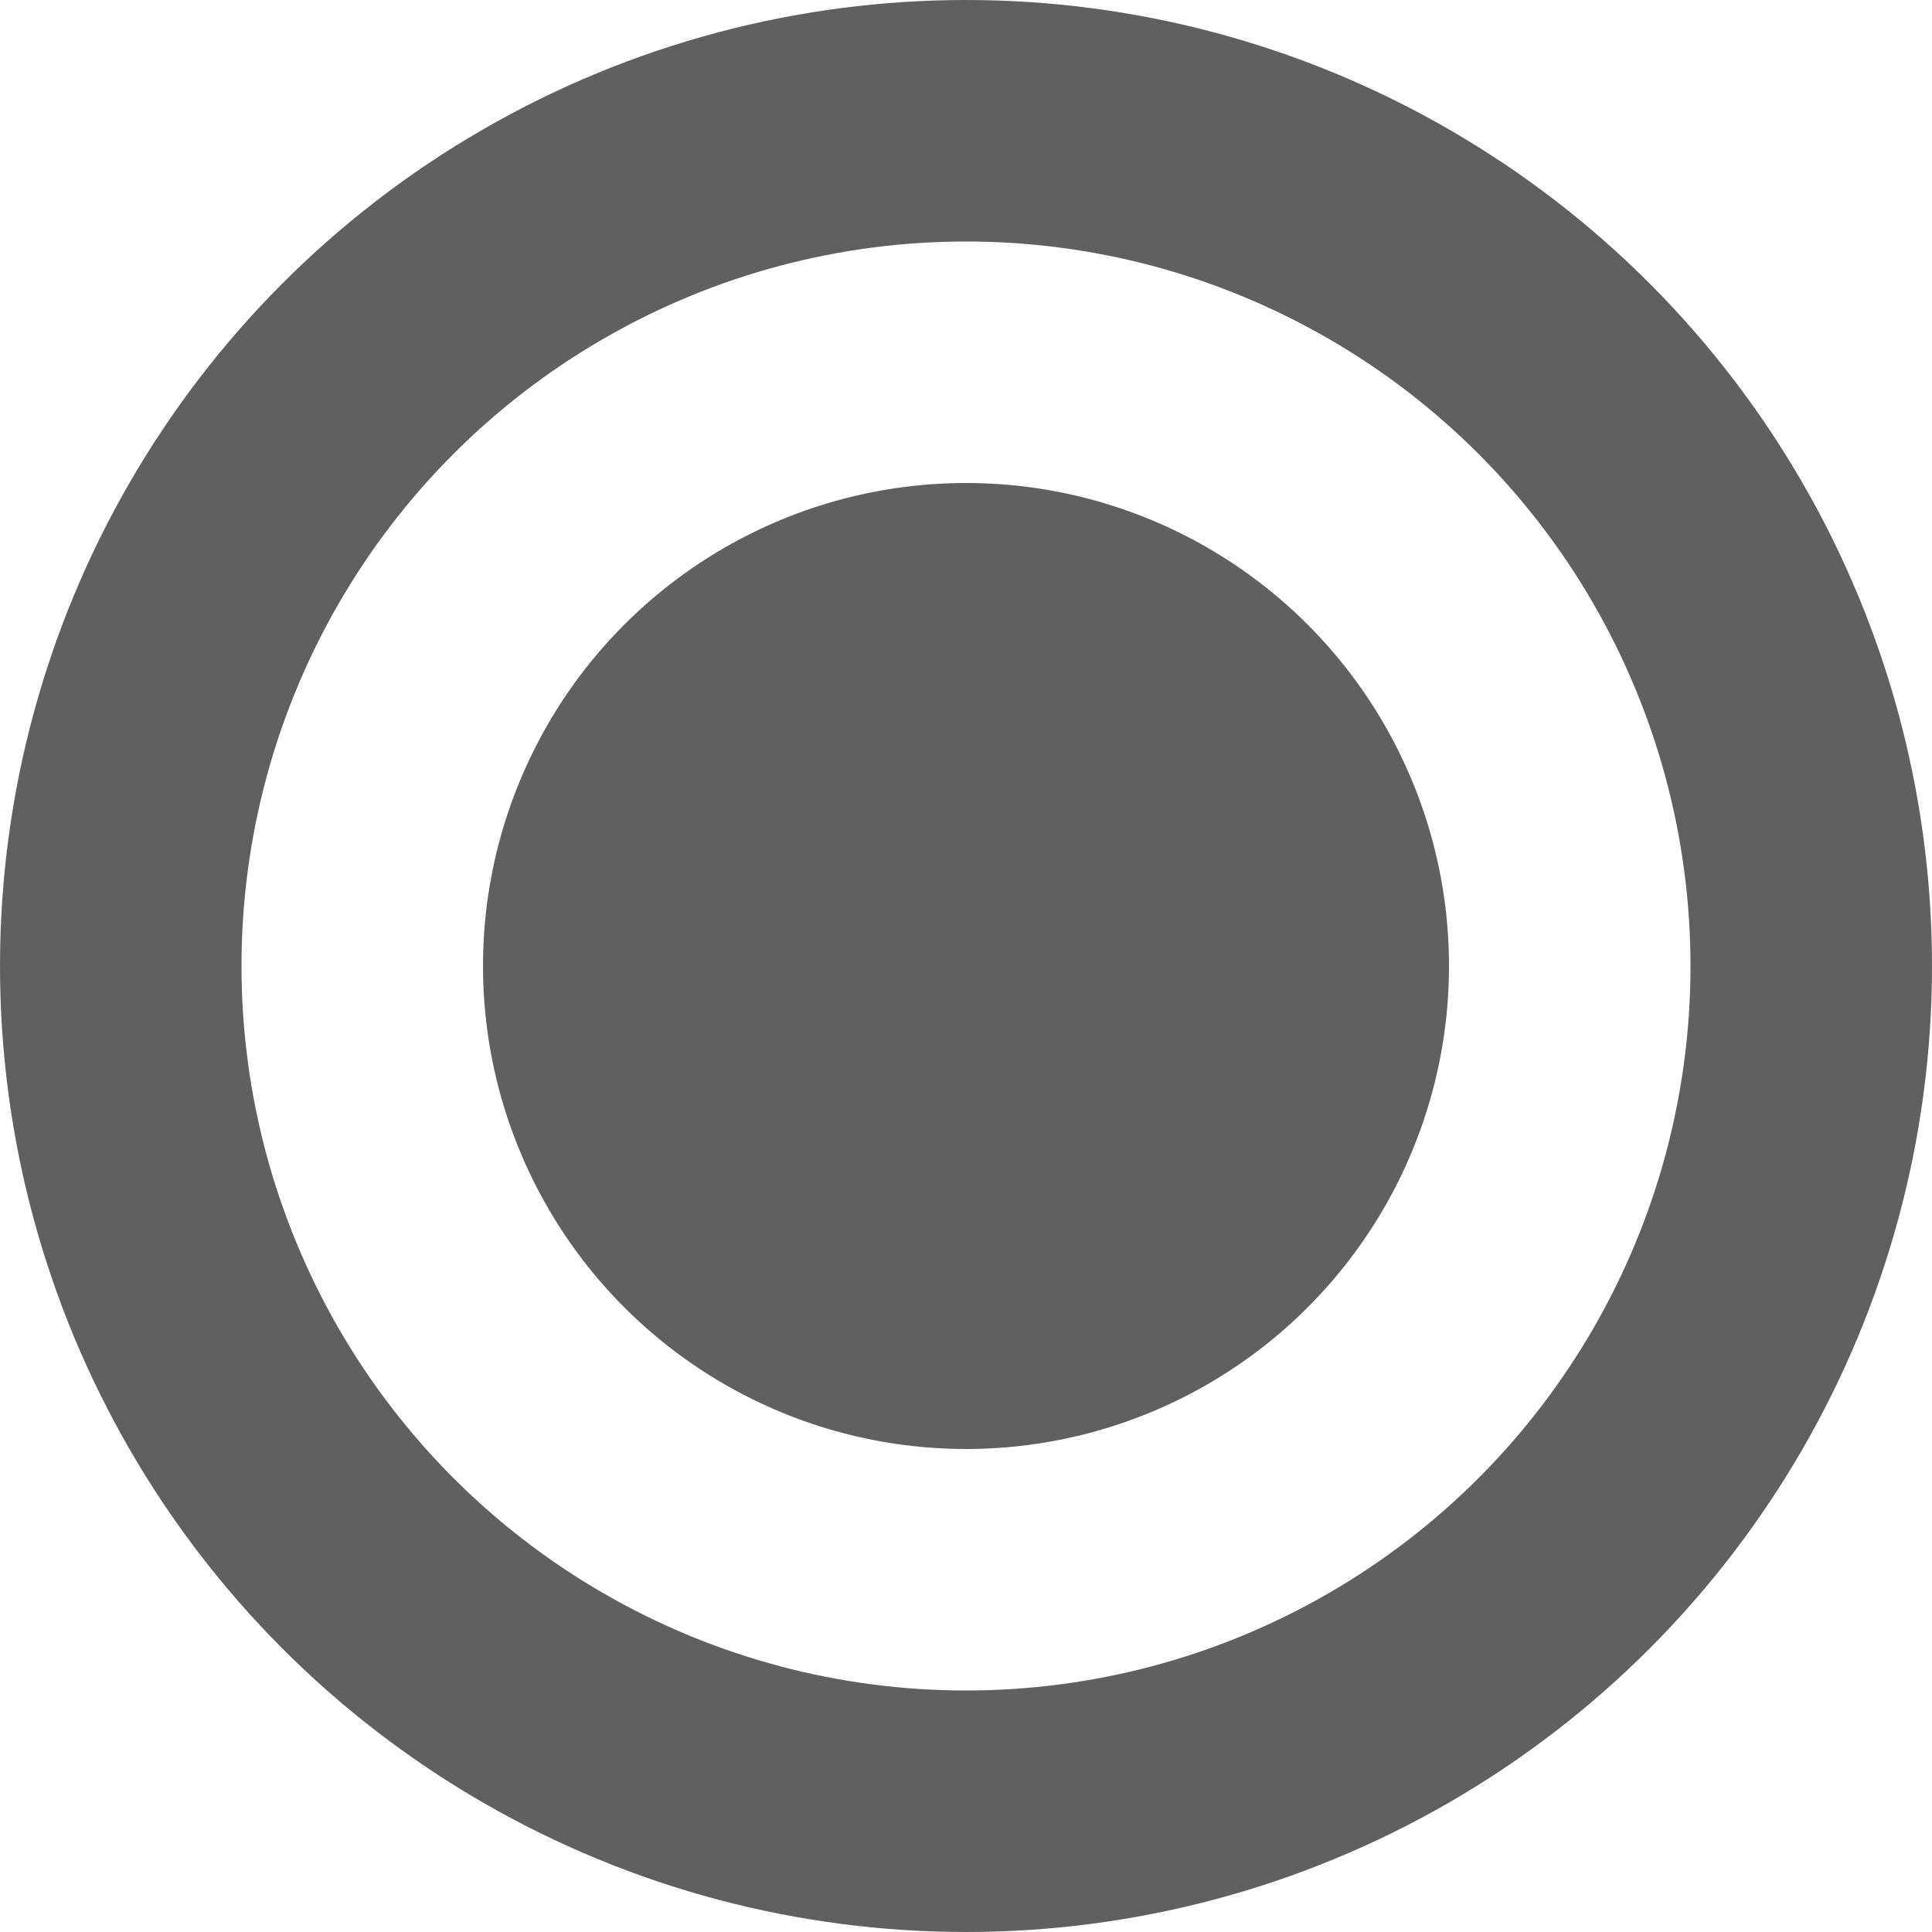
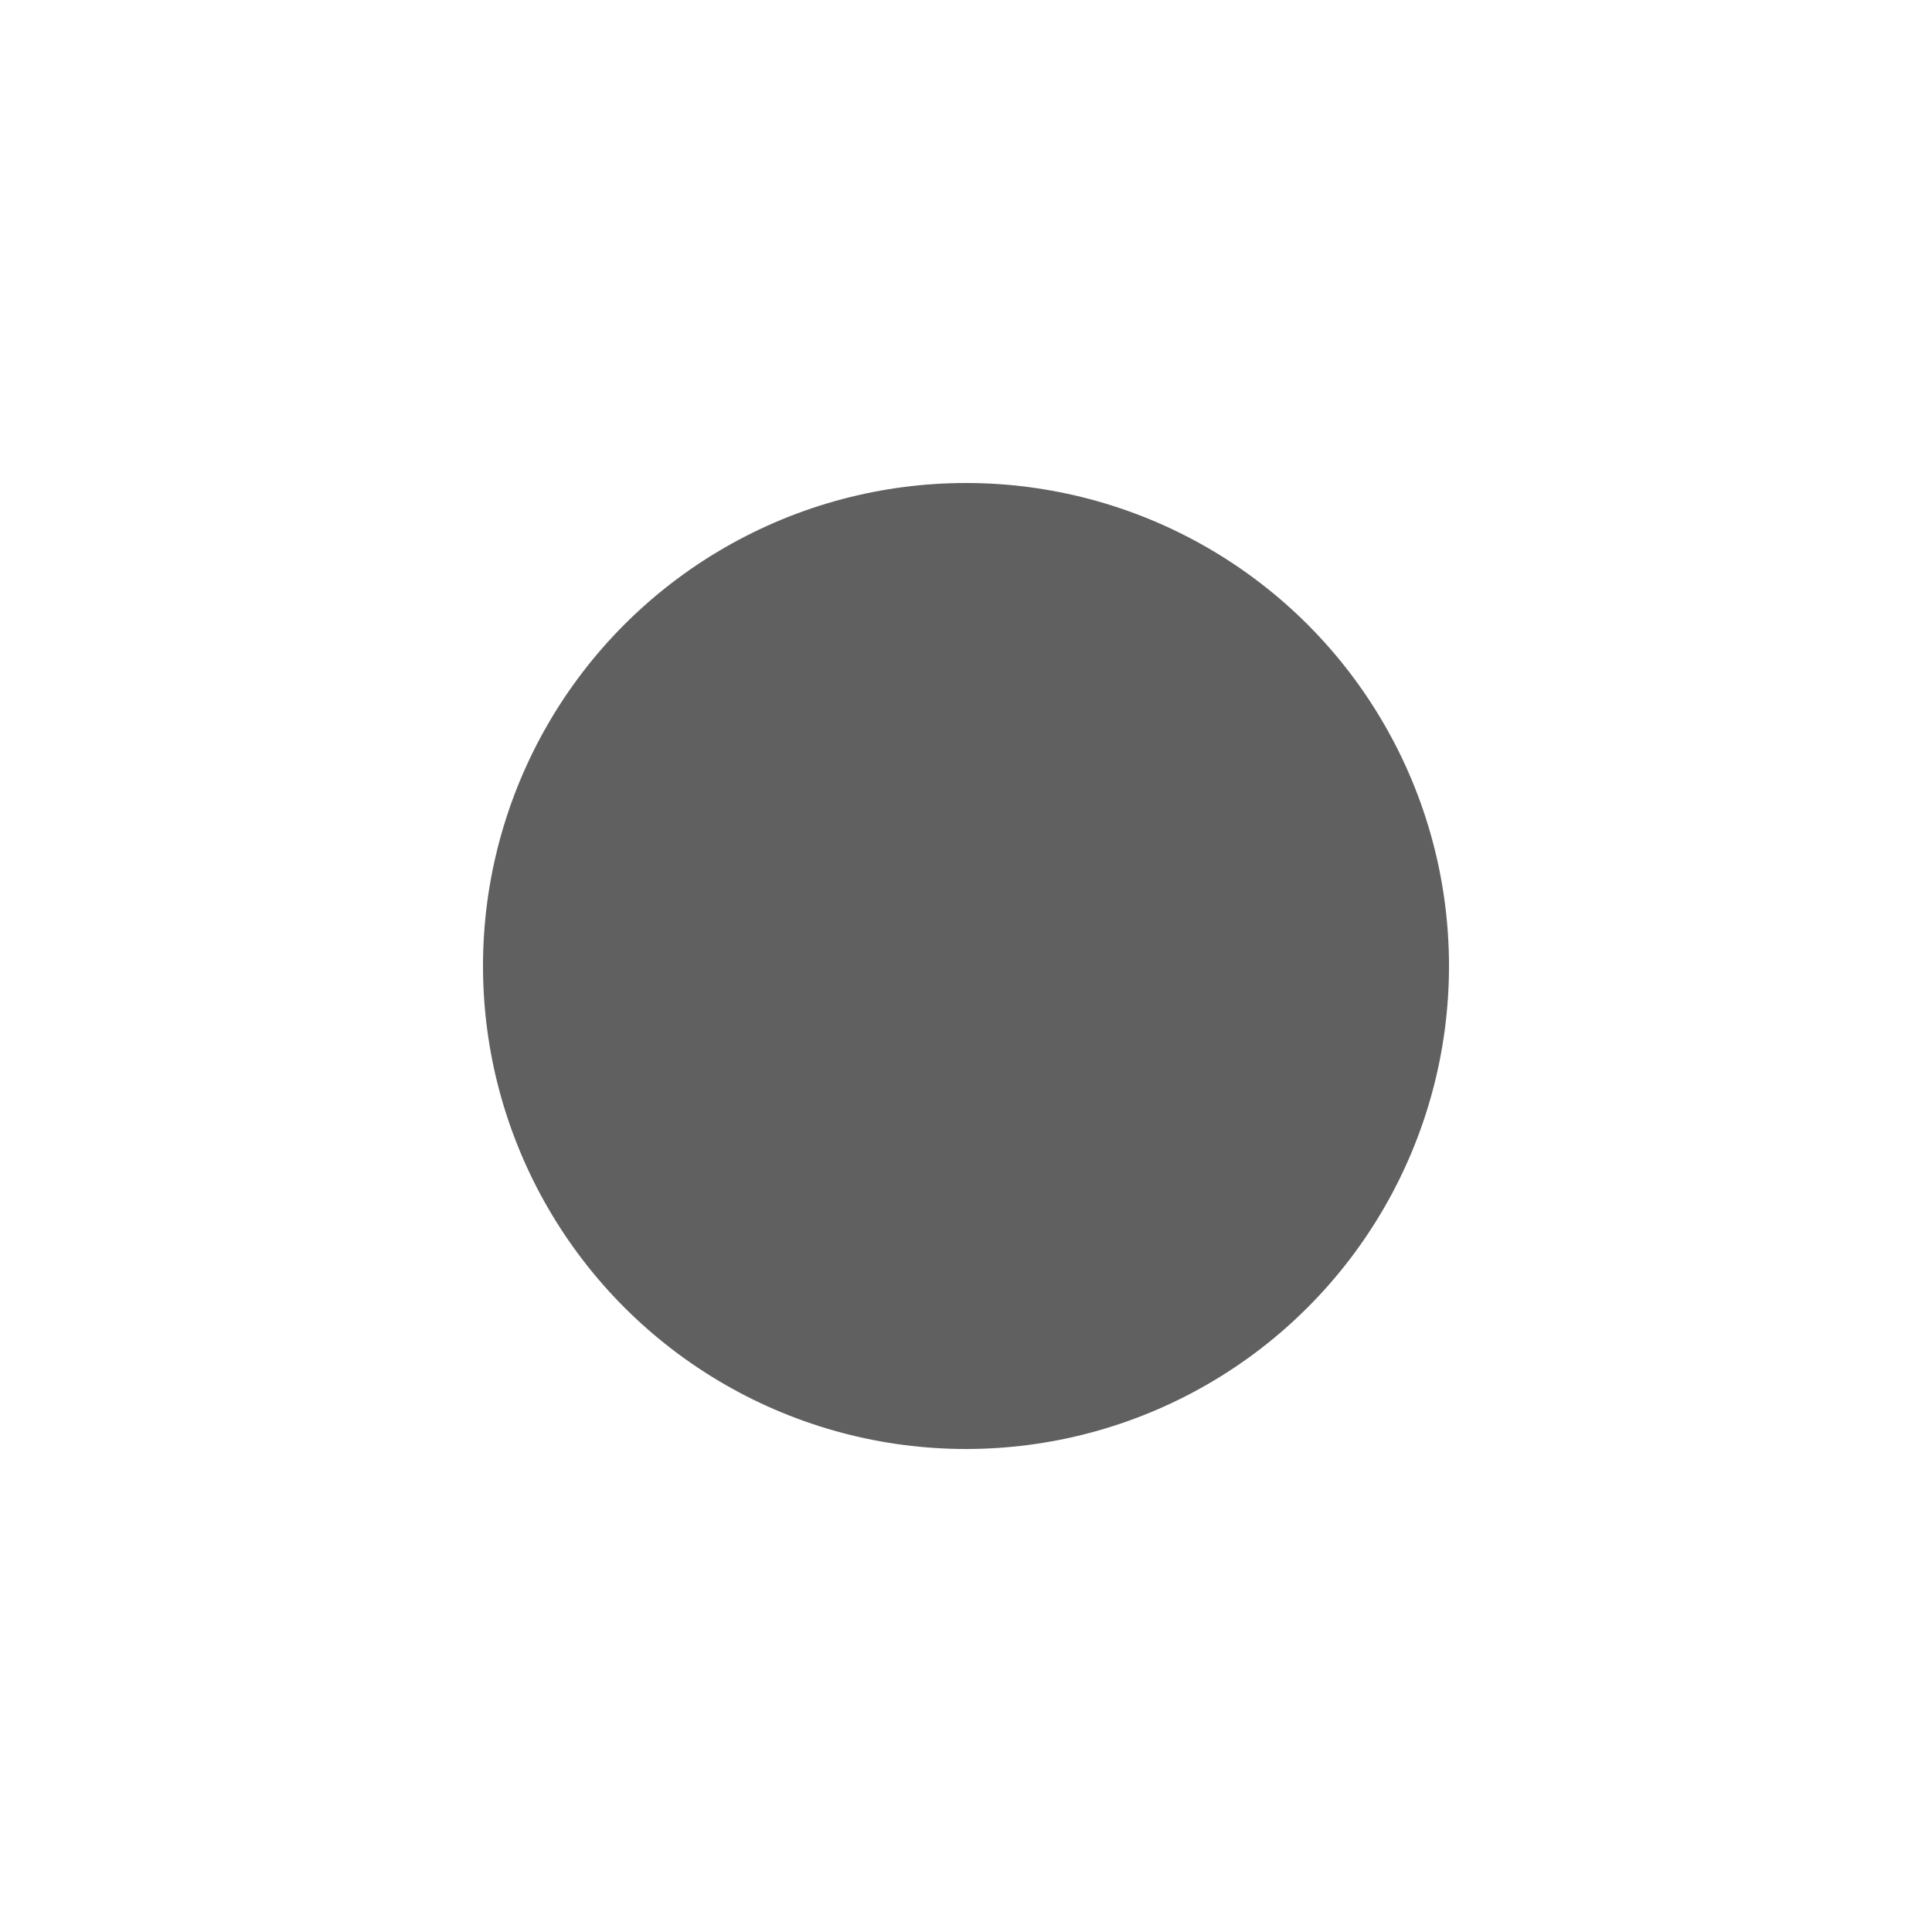
<svg xmlns="http://www.w3.org/2000/svg" width="16" height="16" viewBox="0 0 16 16">
  <title>Монтажная область 1</title>
-   <circle cx="8" cy="8" r="7" fill="none" stroke="#606060" stroke-miterlimit="10" stroke-width="2" />
  <circle cx="8" cy="8" r="4" fill="#606060" />
</svg>